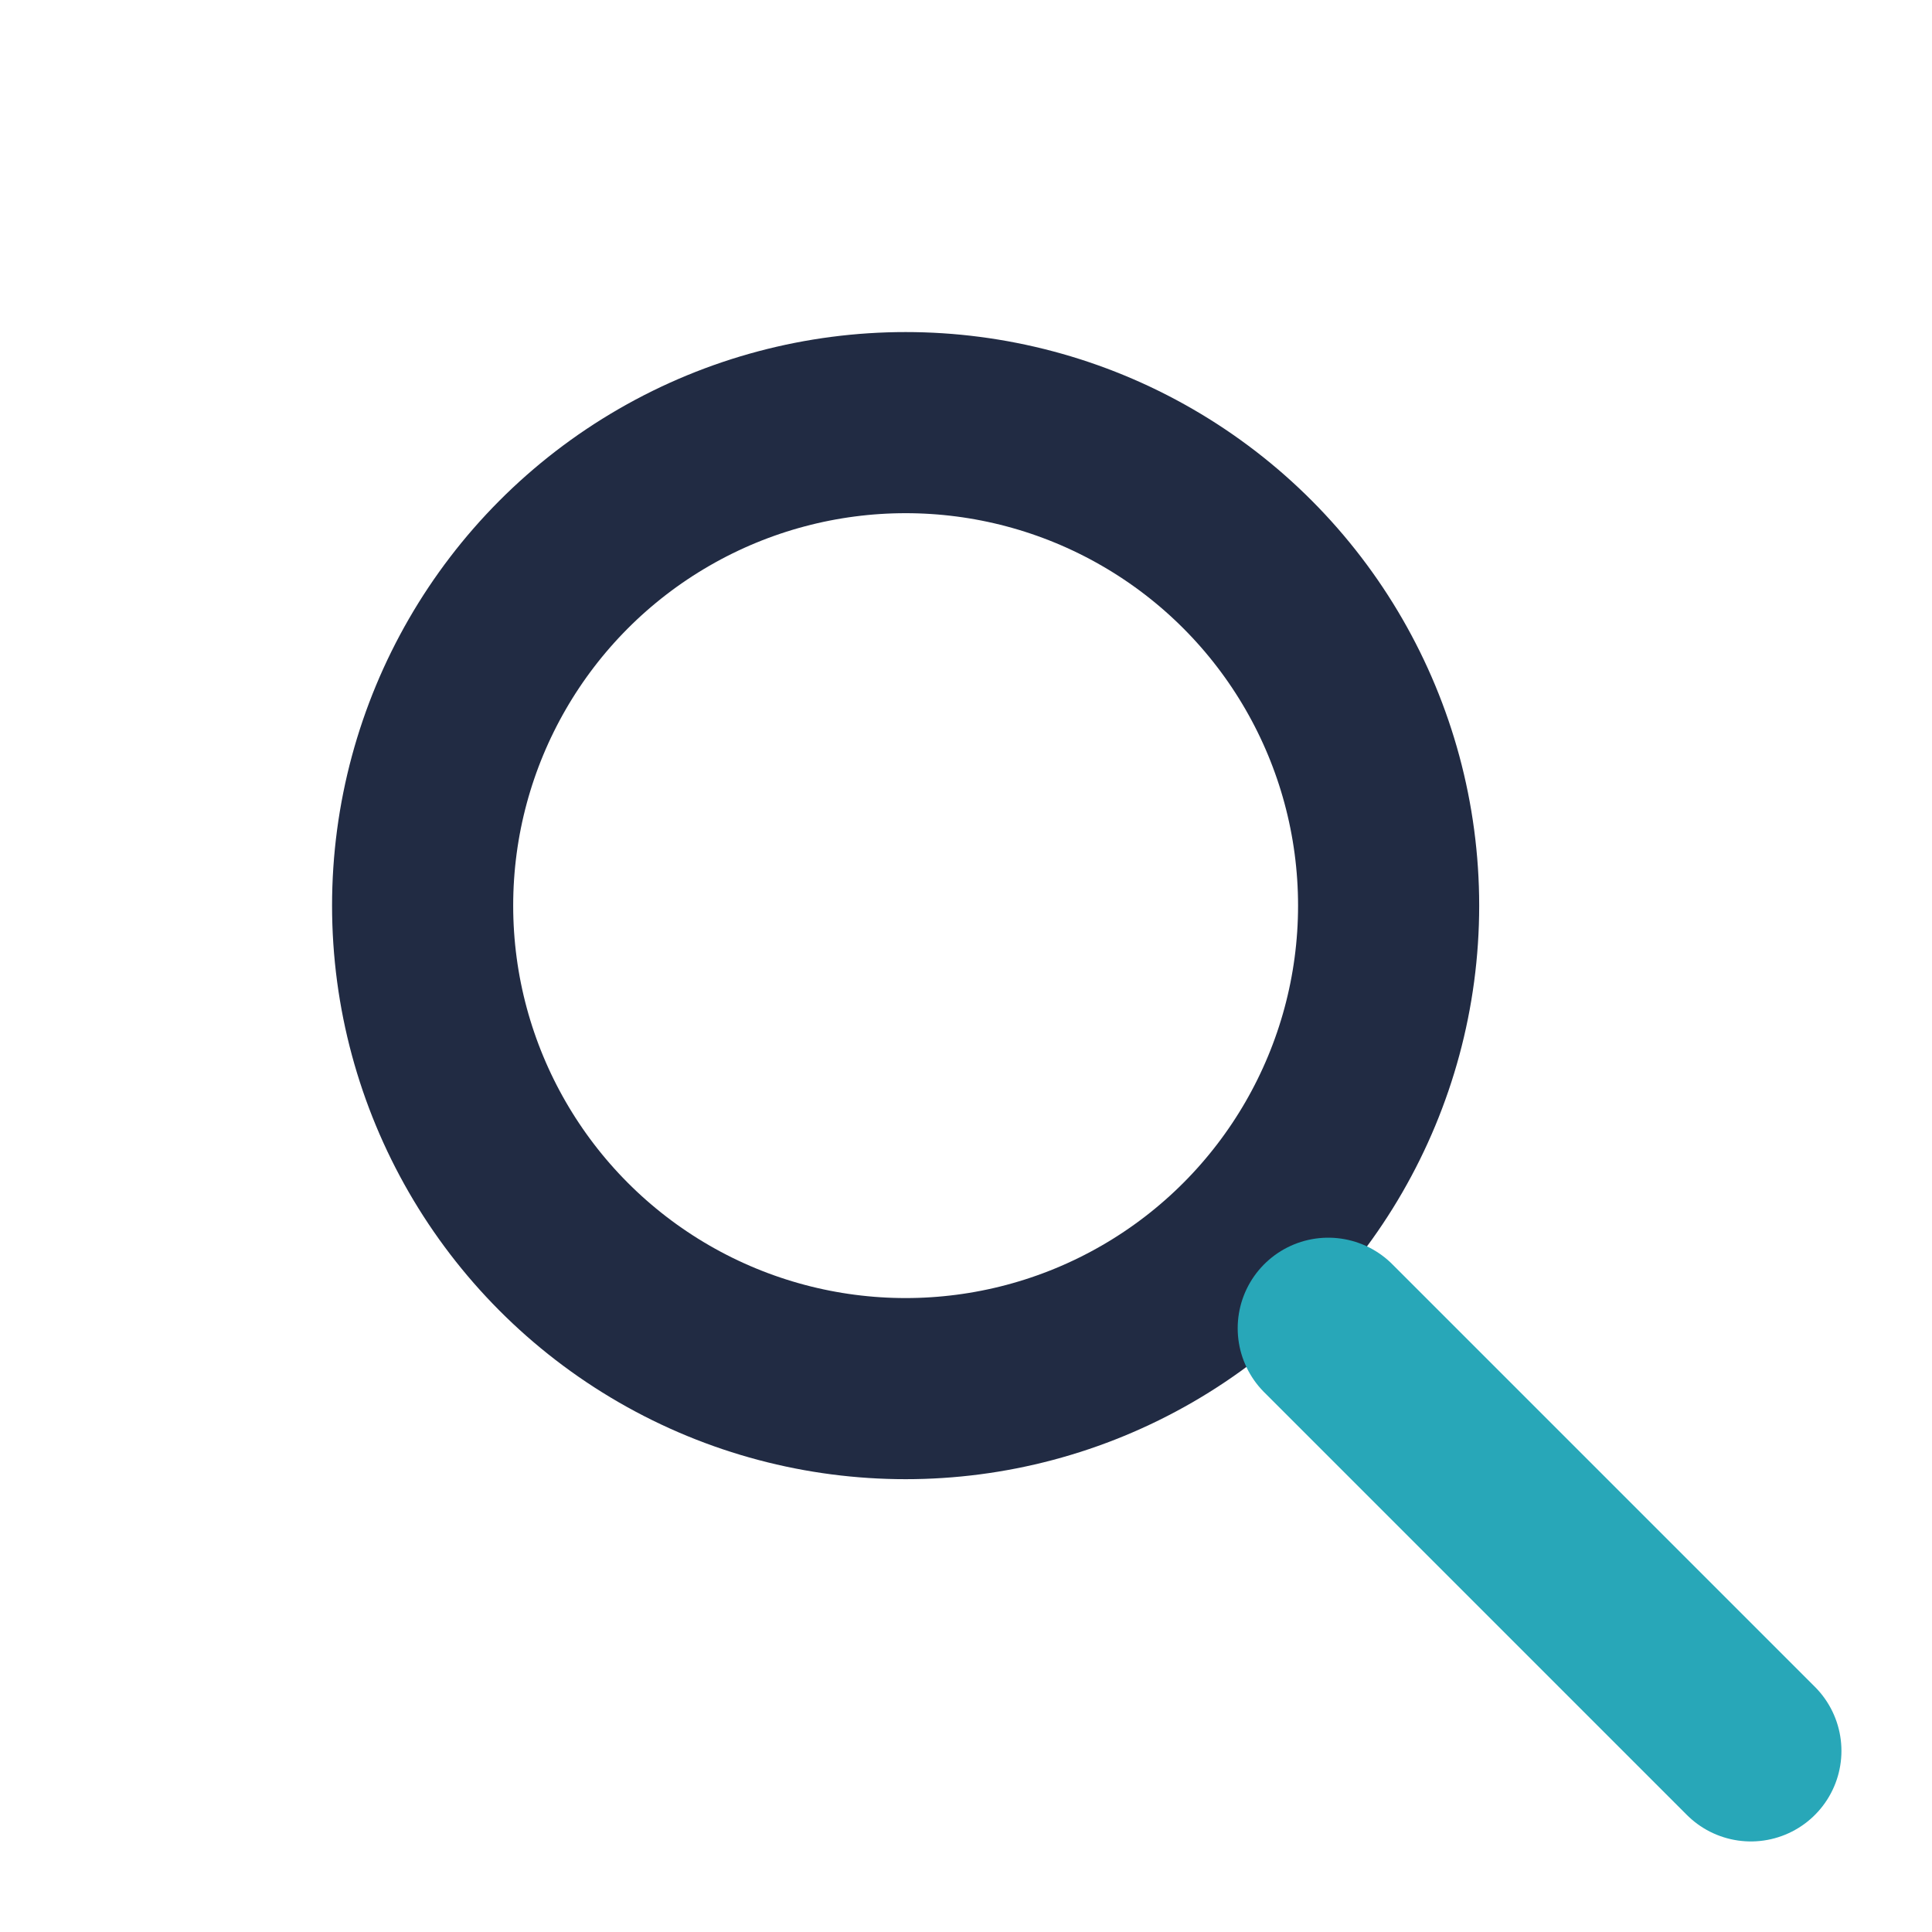
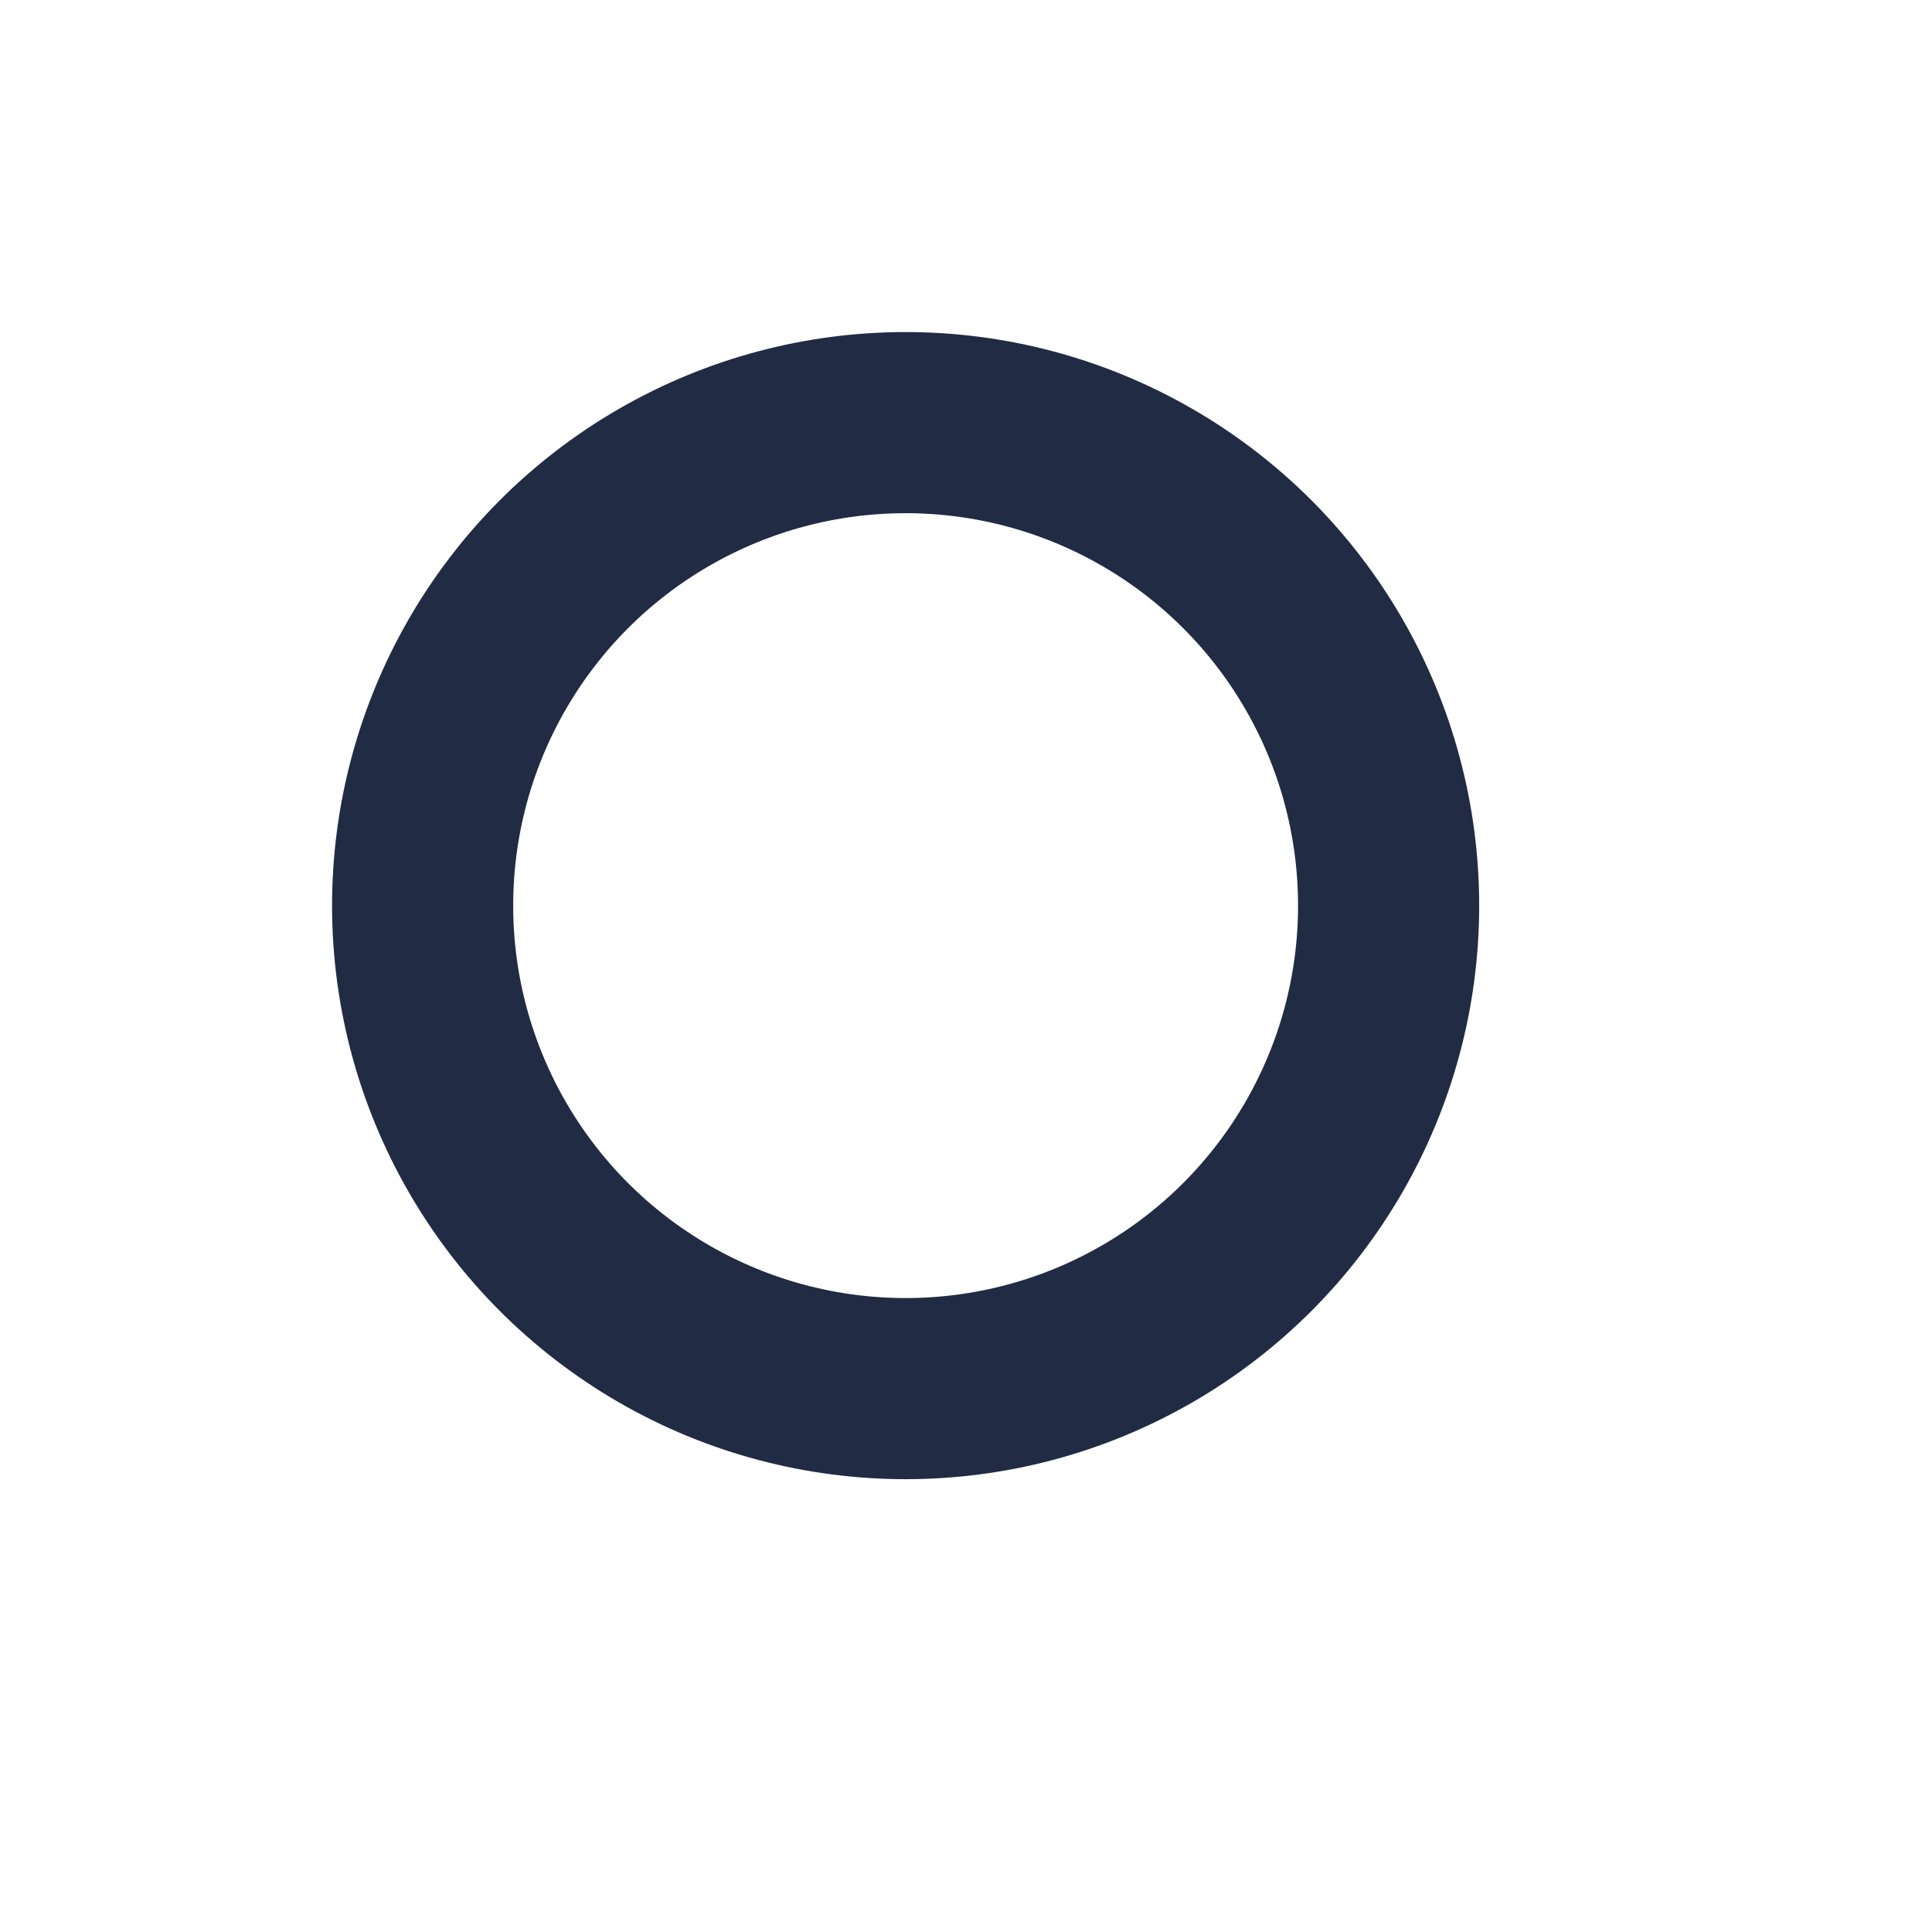
<svg xmlns="http://www.w3.org/2000/svg" width="32" height="32" viewBox="0 0 32 32">
  <circle cx="15" cy="15" r="8" stroke="#212B43" stroke-width="3" fill="none" />
-   <line x1="22" y1="22" x2="29" y2="29" stroke="#28A7B8" stroke-width="3" stroke-linecap="round" />
</svg>